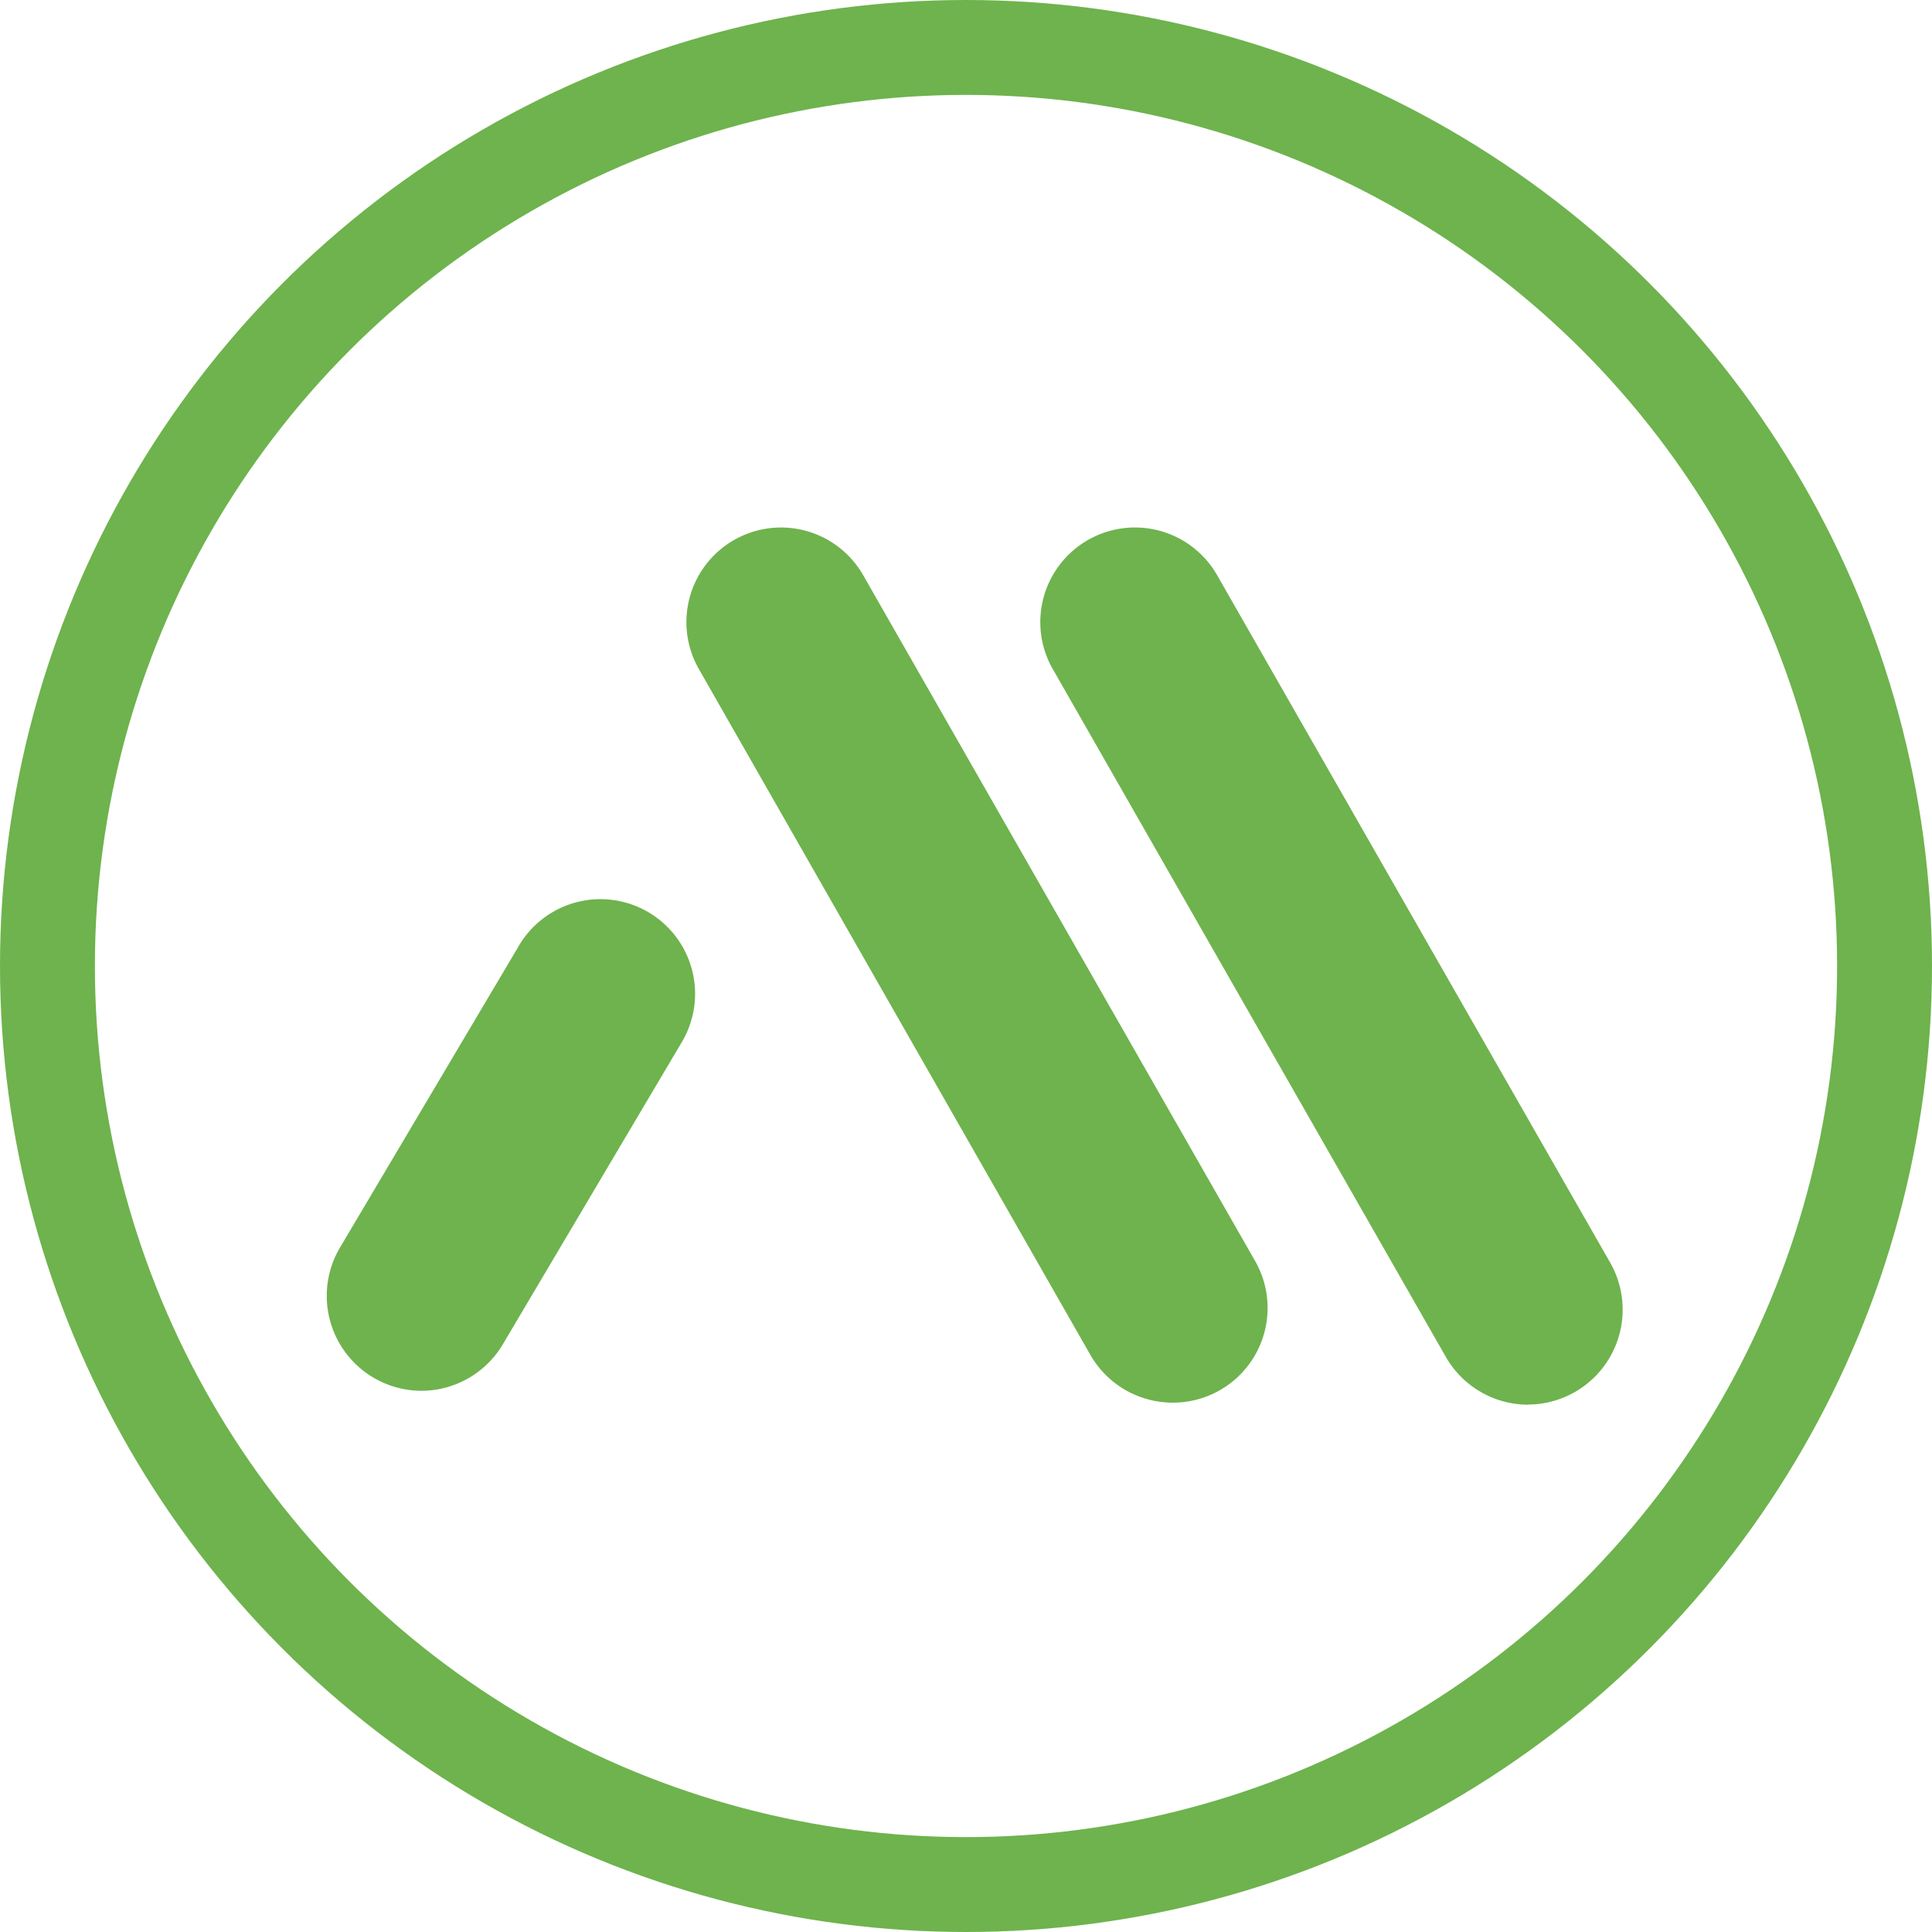
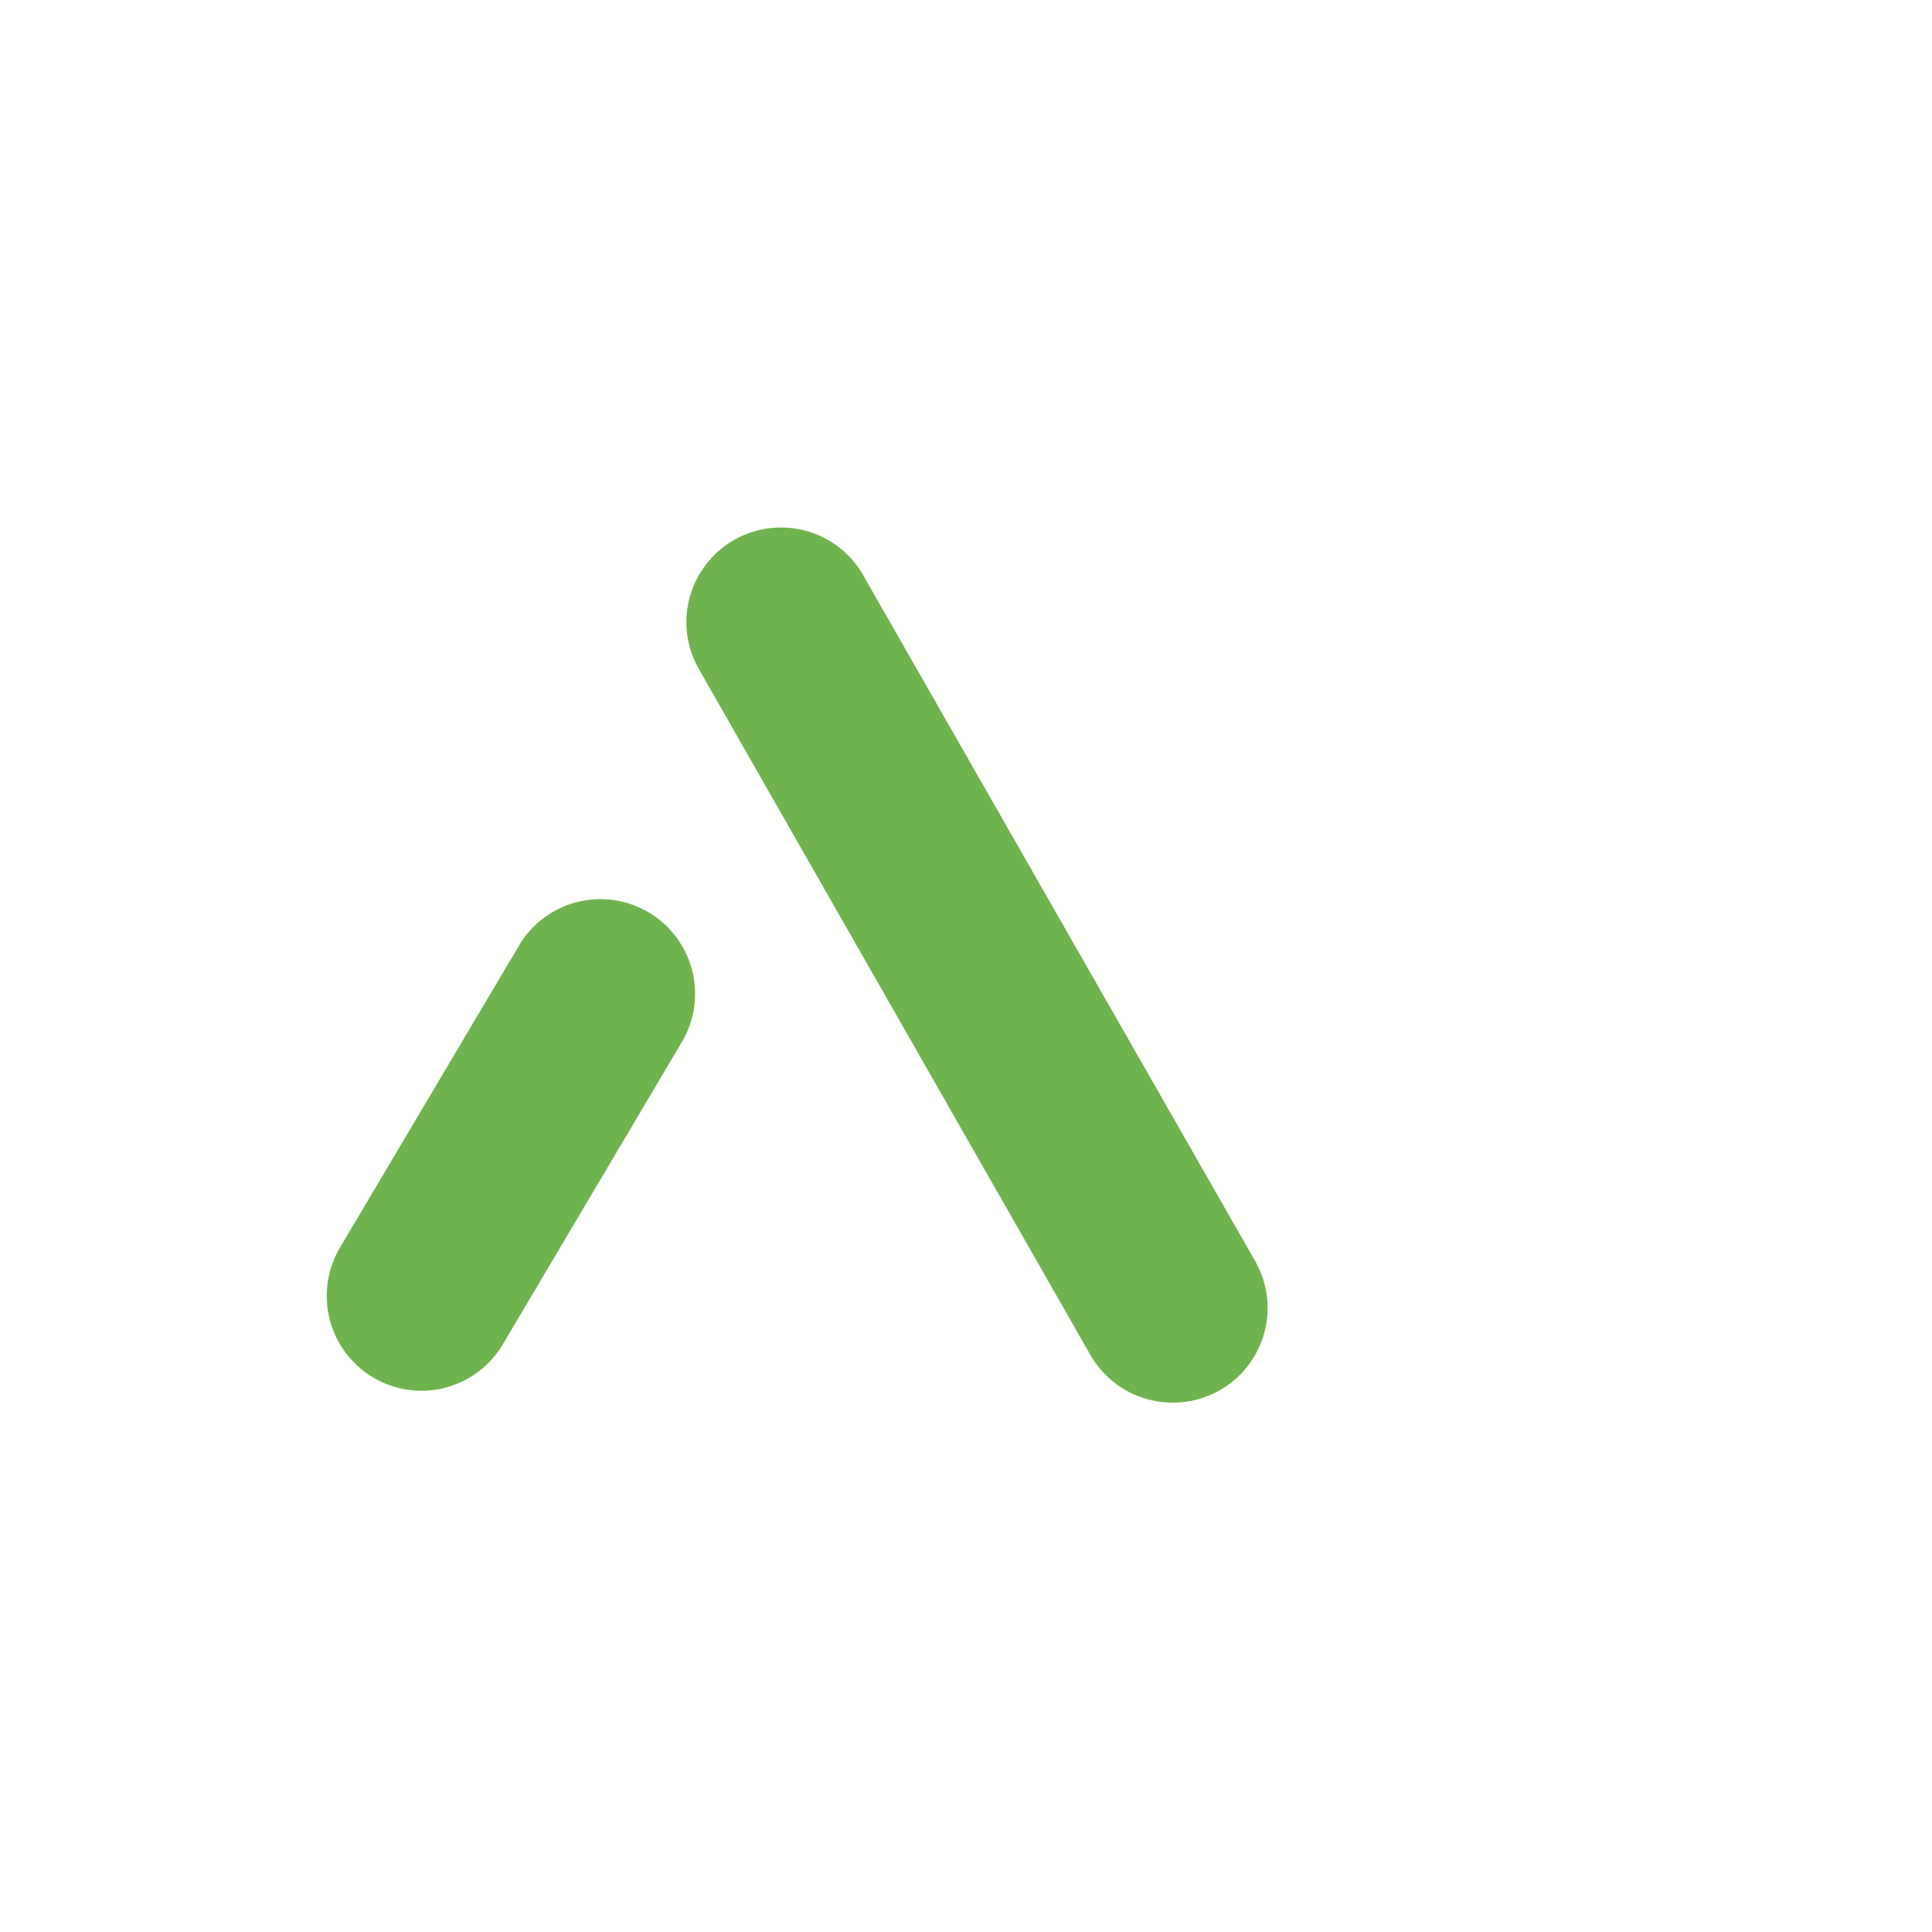
<svg xmlns="http://www.w3.org/2000/svg" width="40.72" height="40.72" viewBox="0 0 40.72 40.72">
  <g id="Groupe_555" data-name="Groupe 555" transform="translate(1 1)">
-     <circle id="Ellipse_45" data-name="Ellipse 45" cx="19.36" cy="19.36" r="19.36" transform="translate(0 0)" fill="none" stroke="#6eb34d" stroke-linecap="round" stroke-linejoin="round" stroke-width="2" />
-     <path id="Tracé_53" data-name="Tracé 53" d="M113.967,67.689a2,2,0,0,1-1.733-1.006l-8.263-14.46a1.995,1.995,0,1,1,3.463-1.98L115.7,64.7a2,2,0,0,1-1.73,2.986Z" transform="translate(-82.76 -39.083)" fill="#6eb34d" />
    <path id="Tracé_54" data-name="Tracé 54" d="M72.7,67.461a2,2,0,0,1-1.733-1L62.712,52a1.994,1.994,0,1,1,3.463-1.979L74.438,64.48A1.995,1.995,0,0,1,72.7,67.461Z" transform="translate(-48.982 -38.898)" fill="#6eb34d" />
    <path id="Tracé_55" data-name="Tracé 55" d="M22.619,102.764a2,2,0,0,1-1.713-3.014l3.755-6.334a1.995,1.995,0,1,1,3.431,2.035l-3.753,6.337A2,2,0,0,1,22.619,102.764Z" transform="translate(-14.743 -74.451)" fill="#6eb34d" />
  </g>
</svg>